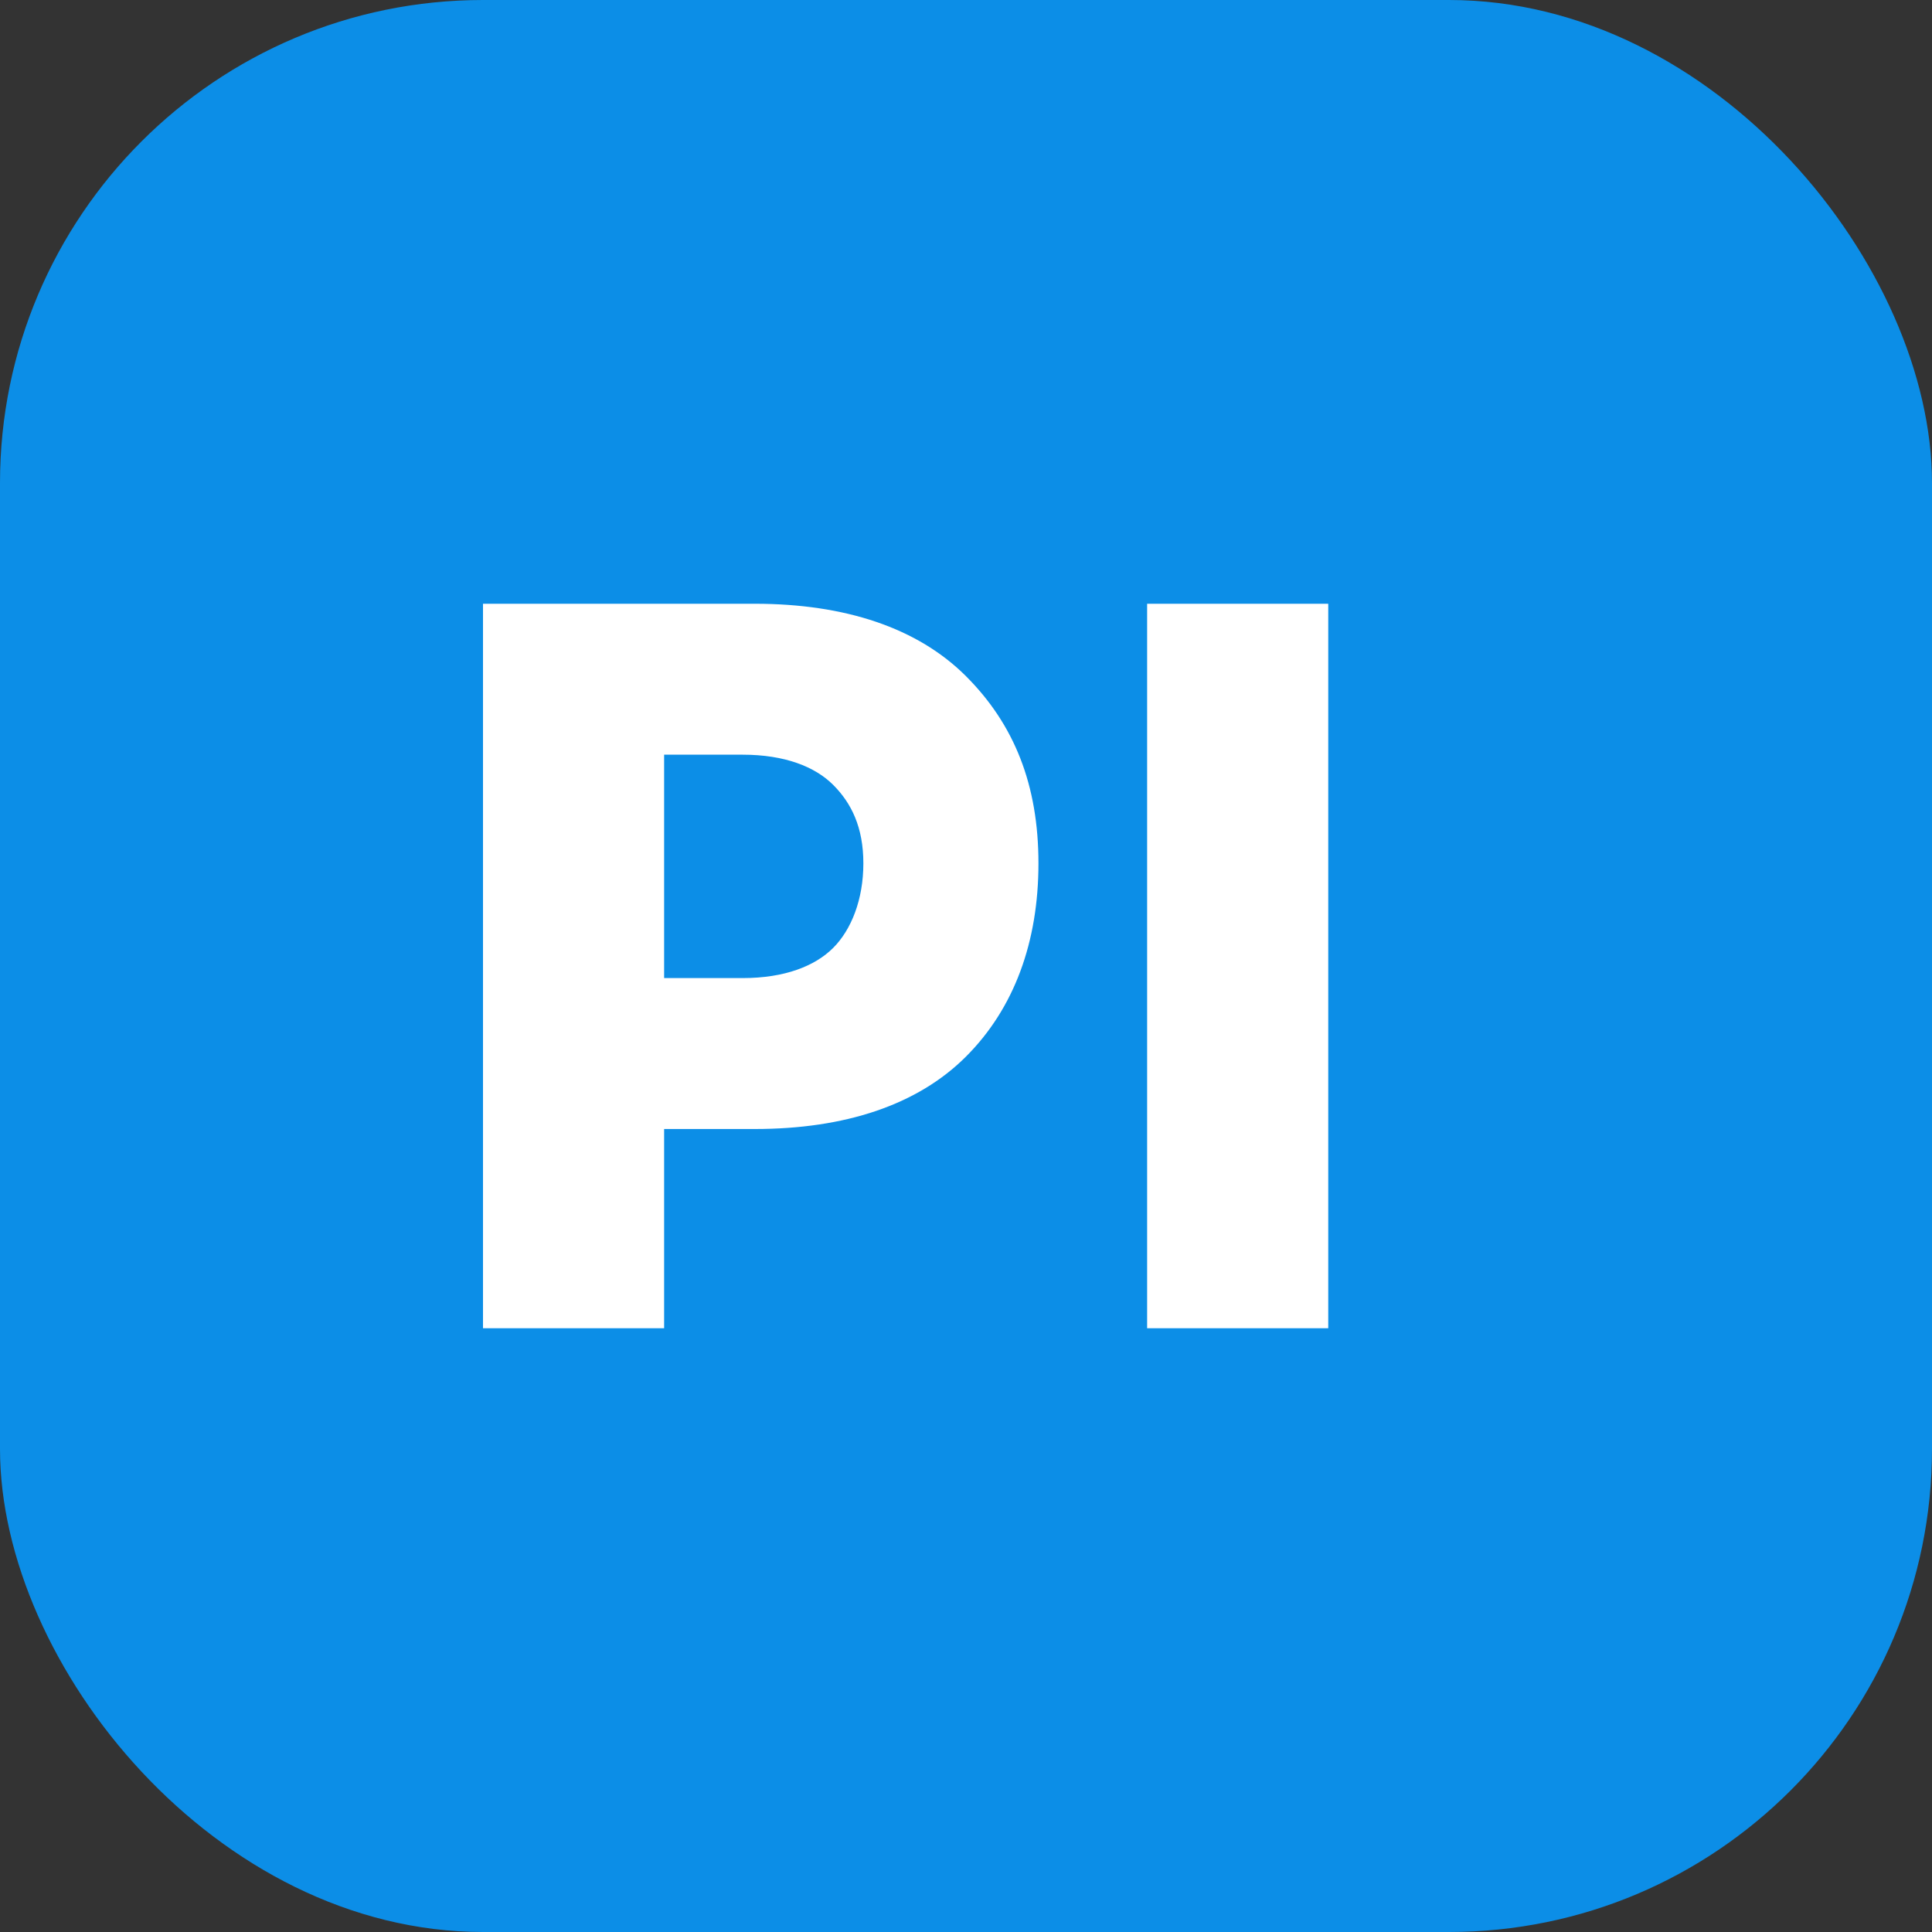
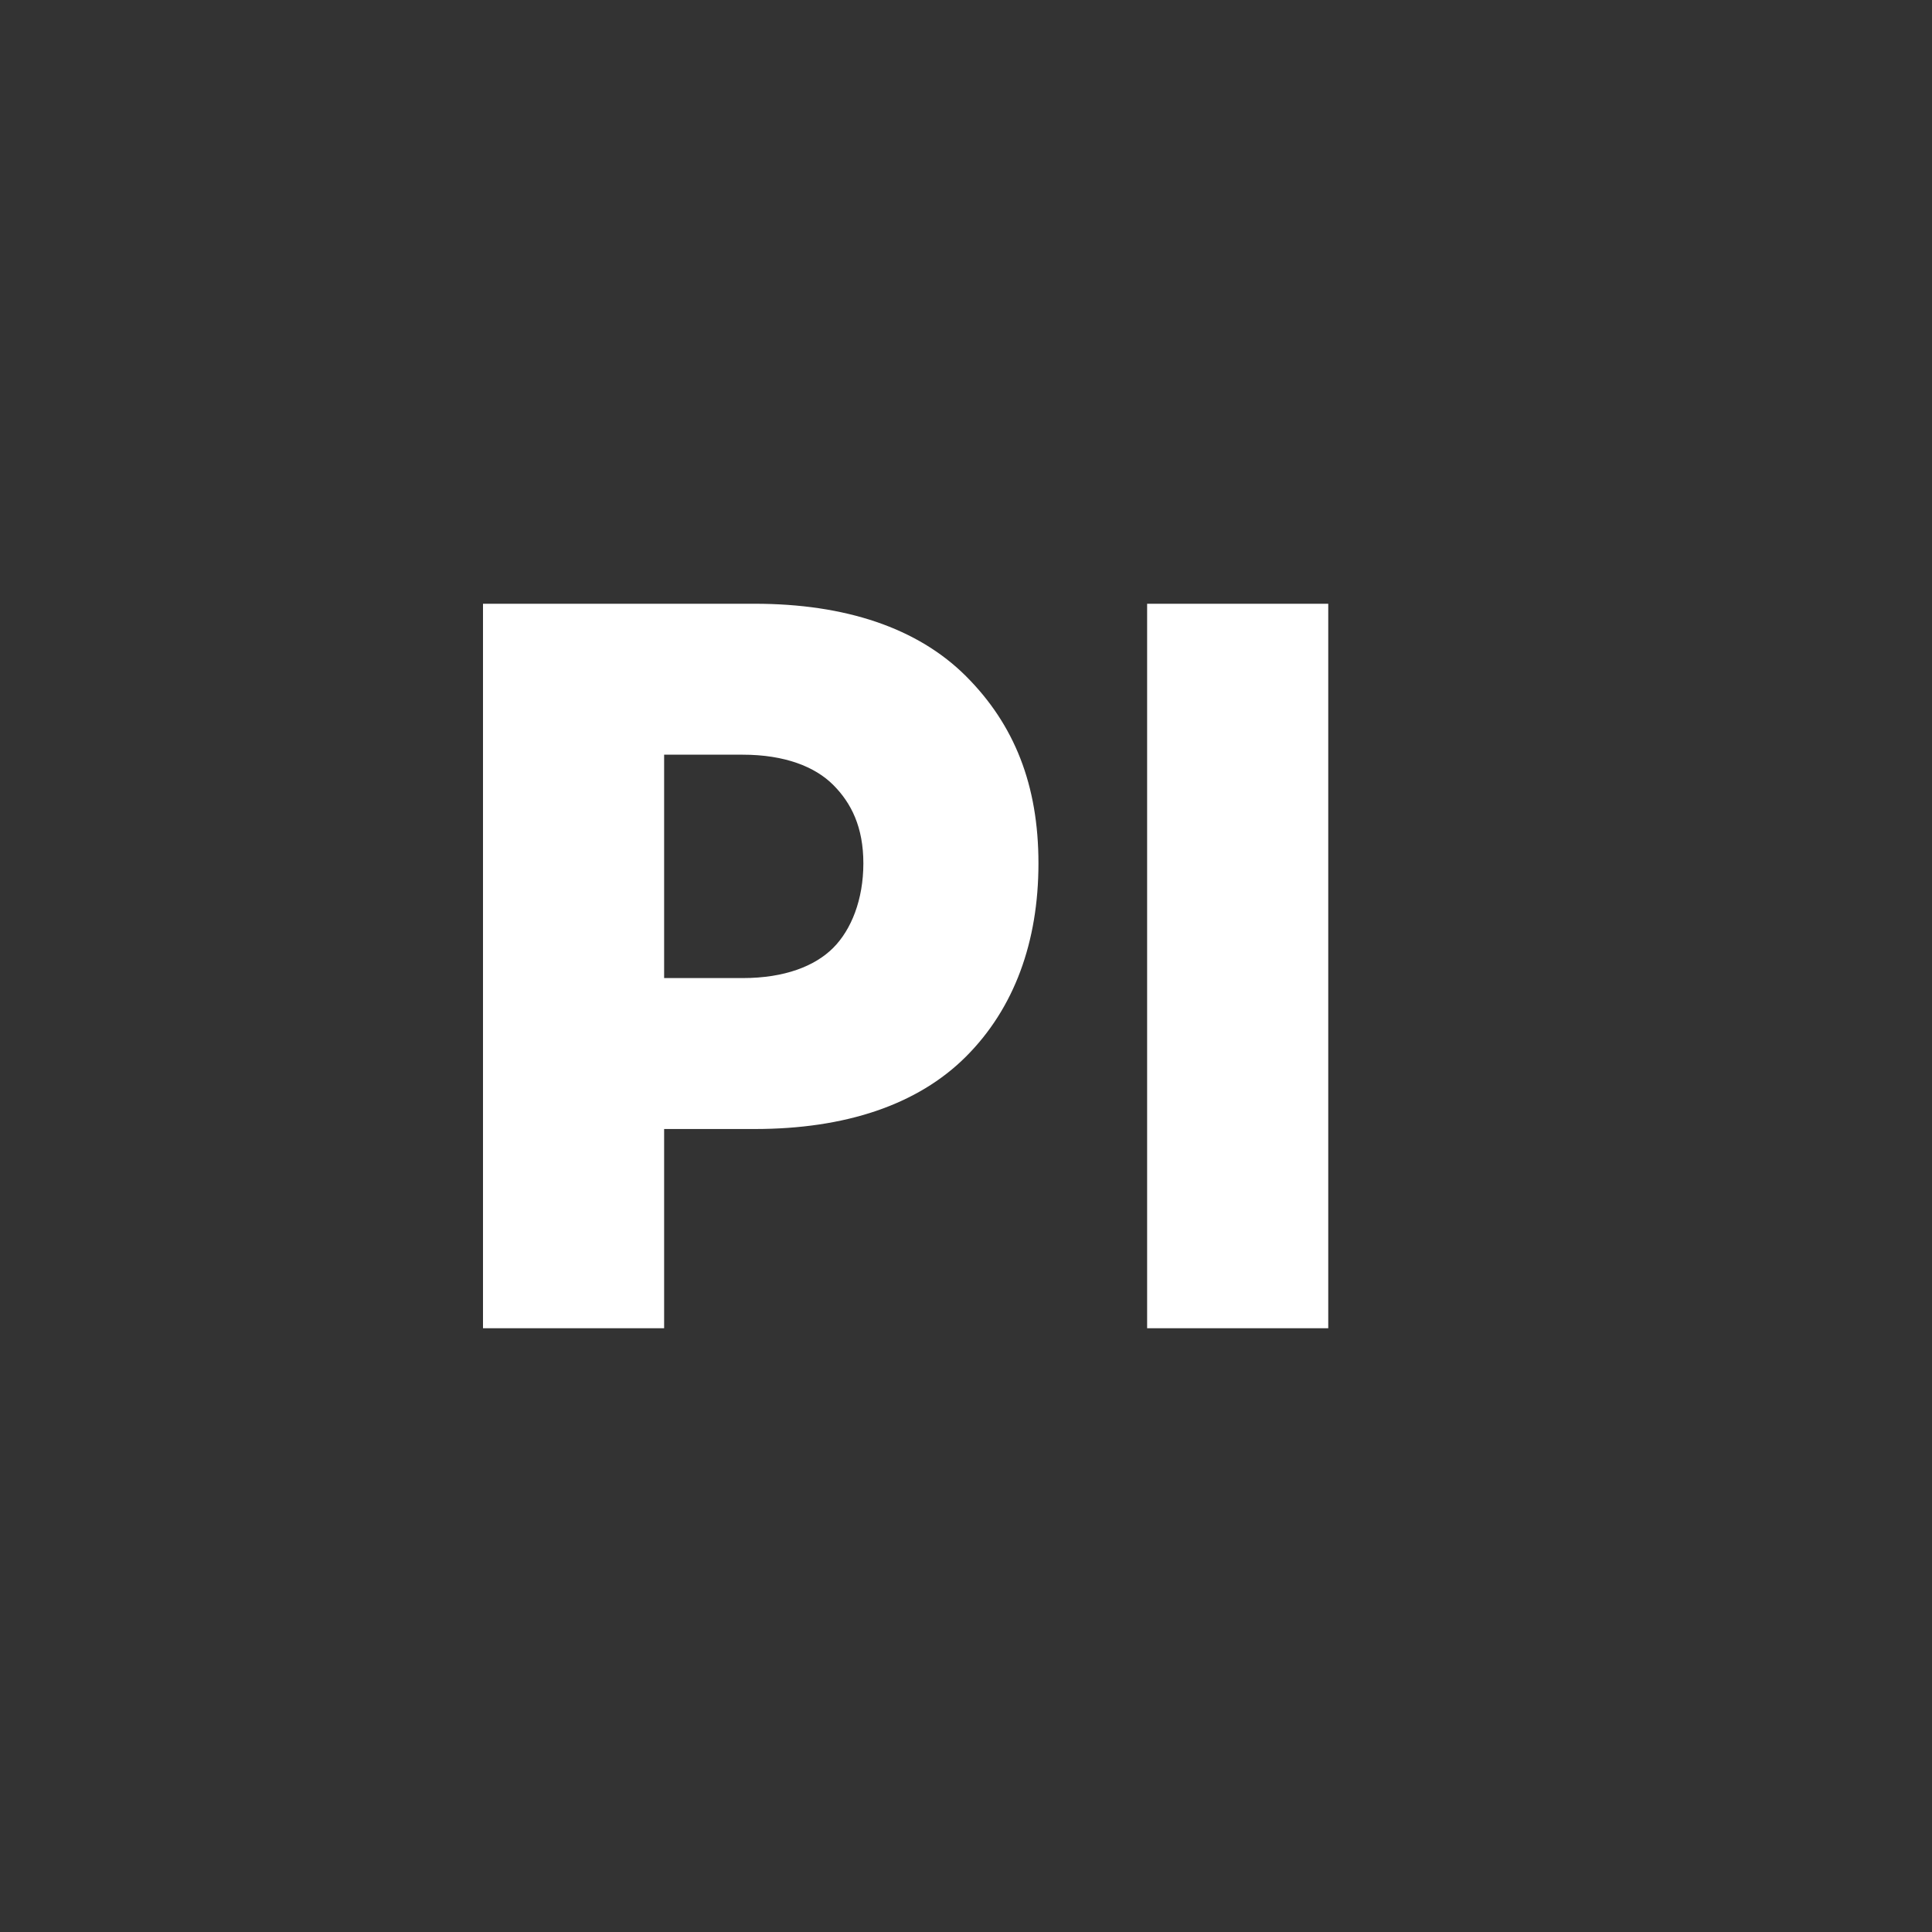
<svg xmlns="http://www.w3.org/2000/svg" viewBox="0 0 32 32" fill="none">
  <rect x="0" y="0" width="32" height="32" fill="#333333" stroke="none" />
-   <rect width="32" height="32" rx="8" fill="#0c8ee7" />
  <path d="M8 22V10h4.5c1.5 0 2.7.4 3.5 1.2.8.8 1.2 1.8 1.2 3.1 0 1.3-.4 2.4-1.2 3.2-.8.8-2 1.2-3.5 1.2H11v3.3H8zm3-5.8h1.3c.7 0 1.2-.2 1.5-.5.3-.3.5-.8.5-1.4 0-.6-.2-1-.5-1.3-.3-.3-.8-.5-1.5-.5H11v3.7zM19 22V10h3v12h-3z" fill="#fff" />
</svg>